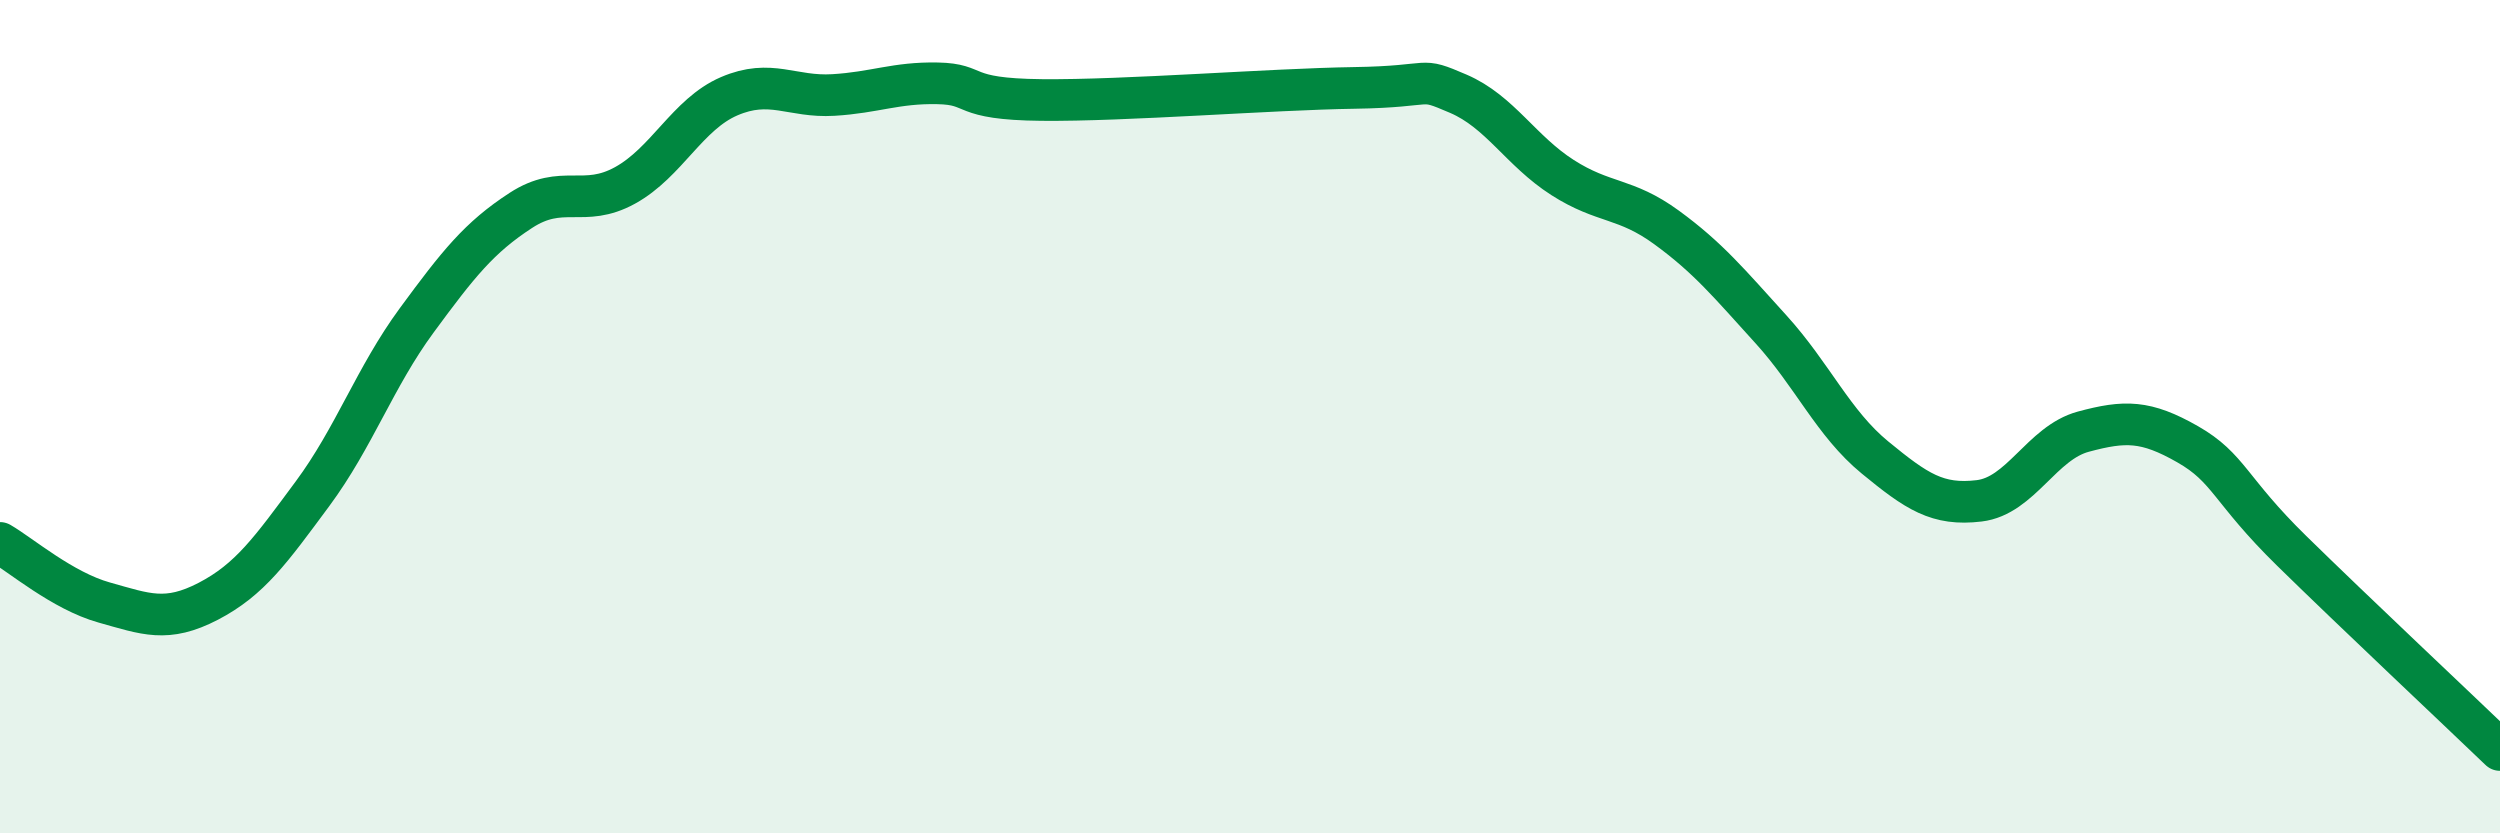
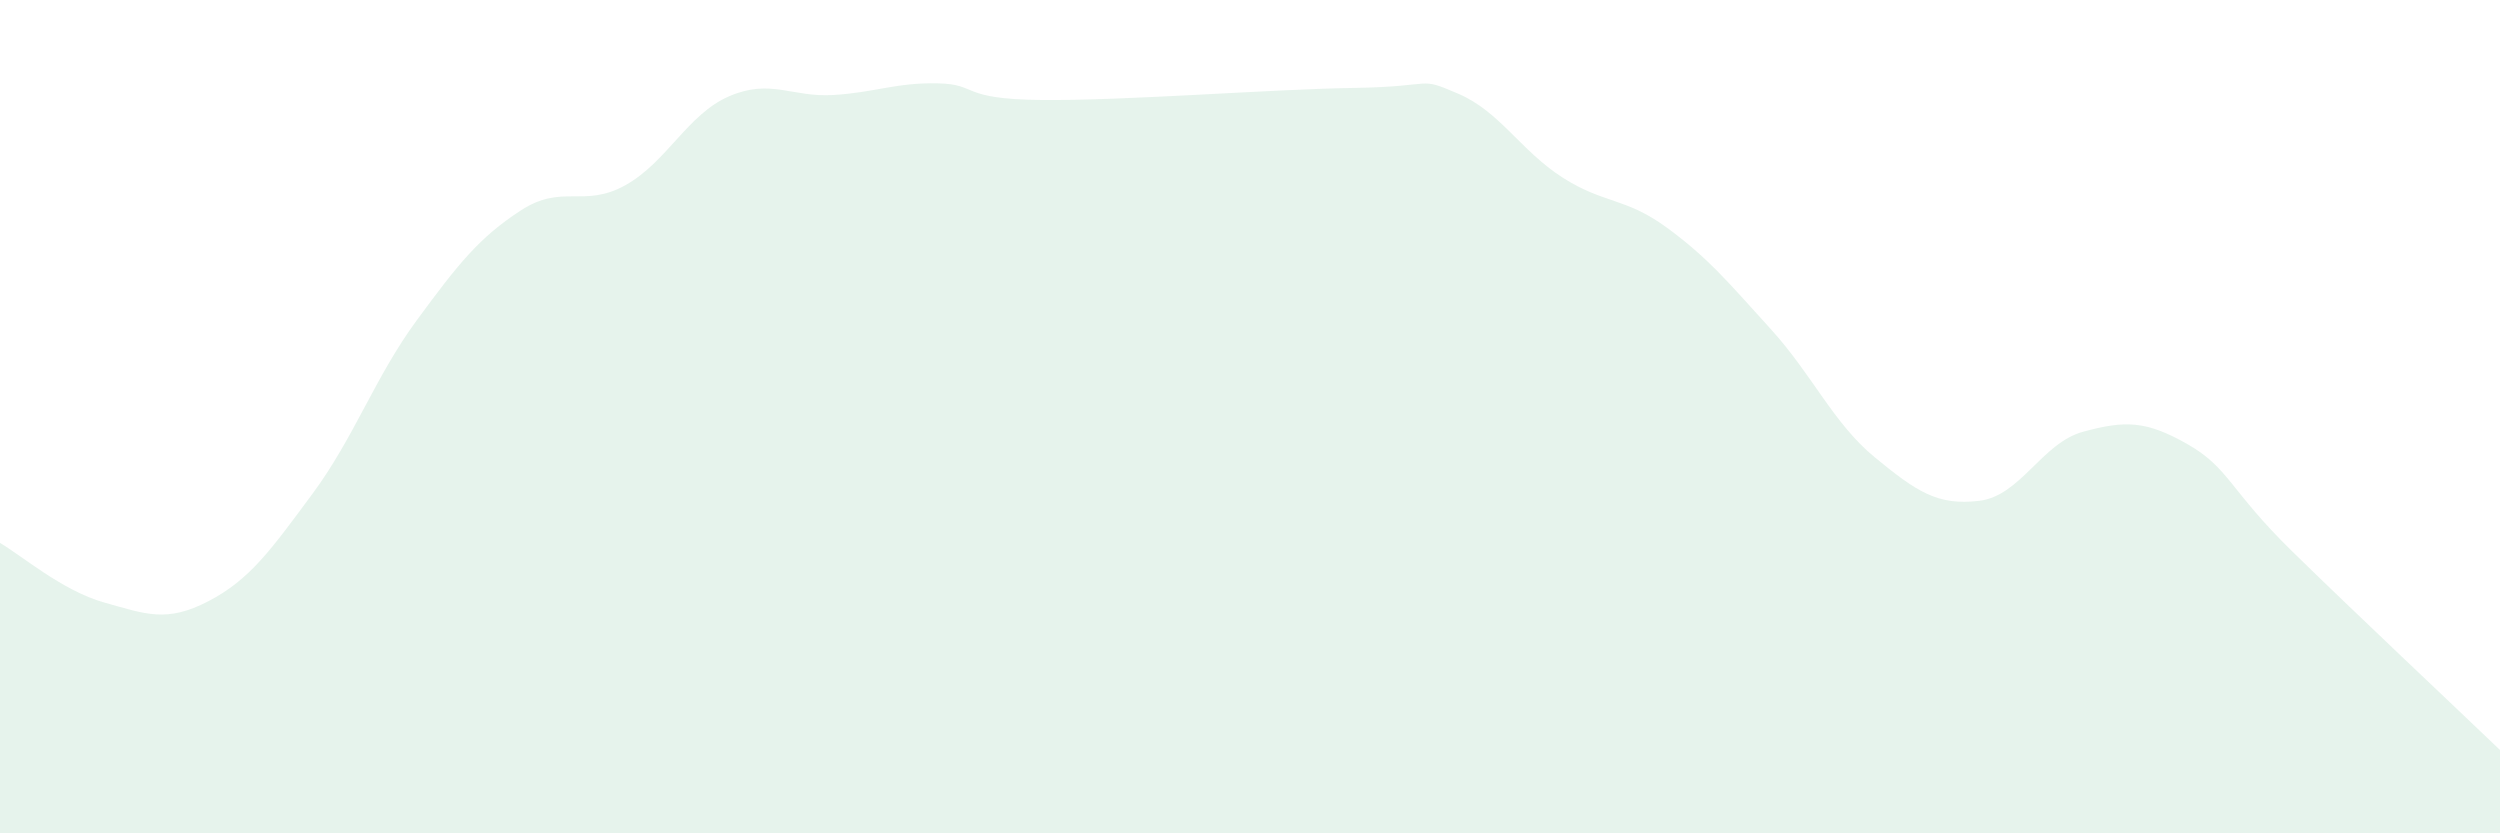
<svg xmlns="http://www.w3.org/2000/svg" width="60" height="20" viewBox="0 0 60 20">
  <path d="M 0,13.03 C 0.5,13.32 1.5,14.18 2.5,14.46 C 3.5,14.74 4,14.95 5,14.43 C 6,13.91 6.5,13.2 7.5,11.85 C 8.5,10.5 9,9.05 10,7.69 C 11,6.33 11.5,5.7 12.5,5.05 C 13.5,4.4 14,5 15,4.45 C 16,3.9 16.5,2.74 17.5,2.31 C 18.5,1.88 19,2.34 20,2.28 C 21,2.22 21.5,1.98 22.5,2 C 23.5,2.02 23,2.38 25,2.4 C 27,2.42 30.5,2.14 32.5,2.11 C 34.5,2.08 34,1.82 35,2.25 C 36,2.68 36.5,3.62 37.5,4.26 C 38.5,4.9 39,4.73 40,5.46 C 41,6.19 41.5,6.8 42.5,7.9 C 43.5,9 44,10.16 45,10.98 C 46,11.8 46.5,12.14 47.5,12.02 C 48.5,11.9 49,10.63 50,10.36 C 51,10.09 51.5,10.09 52.5,10.66 C 53.5,11.23 53.5,11.75 55,13.22 C 56.5,14.69 59,17.04 60,18L60 20L0 20Z" fill="#008740" opacity="0.1" stroke-linecap="round" stroke-linejoin="round" />
-   <path d="M 0,13.03 C 0.5,13.32 1.5,14.18 2.5,14.46 C 3.5,14.74 4,14.95 5,14.43 C 6,13.91 6.5,13.2 7.5,11.85 C 8.5,10.5 9,9.05 10,7.69 C 11,6.33 11.5,5.7 12.5,5.05 C 13.5,4.4 14,5 15,4.45 C 16,3.9 16.5,2.74 17.5,2.31 C 18.5,1.88 19,2.34 20,2.28 C 21,2.22 21.5,1.98 22.5,2 C 23.5,2.02 23,2.38 25,2.4 C 27,2.42 30.5,2.14 32.5,2.11 C 34.5,2.08 34,1.82 35,2.25 C 36,2.68 36.5,3.62 37.5,4.26 C 38.5,4.9 39,4.73 40,5.46 C 41,6.19 41.5,6.8 42.5,7.9 C 43.5,9 44,10.16 45,10.98 C 46,11.8 46.5,12.14 47.5,12.02 C 48.5,11.9 49,10.63 50,10.36 C 51,10.09 51.5,10.09 52.5,10.66 C 53.5,11.23 53.5,11.75 55,13.22 C 56.5,14.69 59,17.04 60,18" stroke="#008740" stroke-width="1" fill="none" stroke-linecap="round" stroke-linejoin="round" />
</svg>